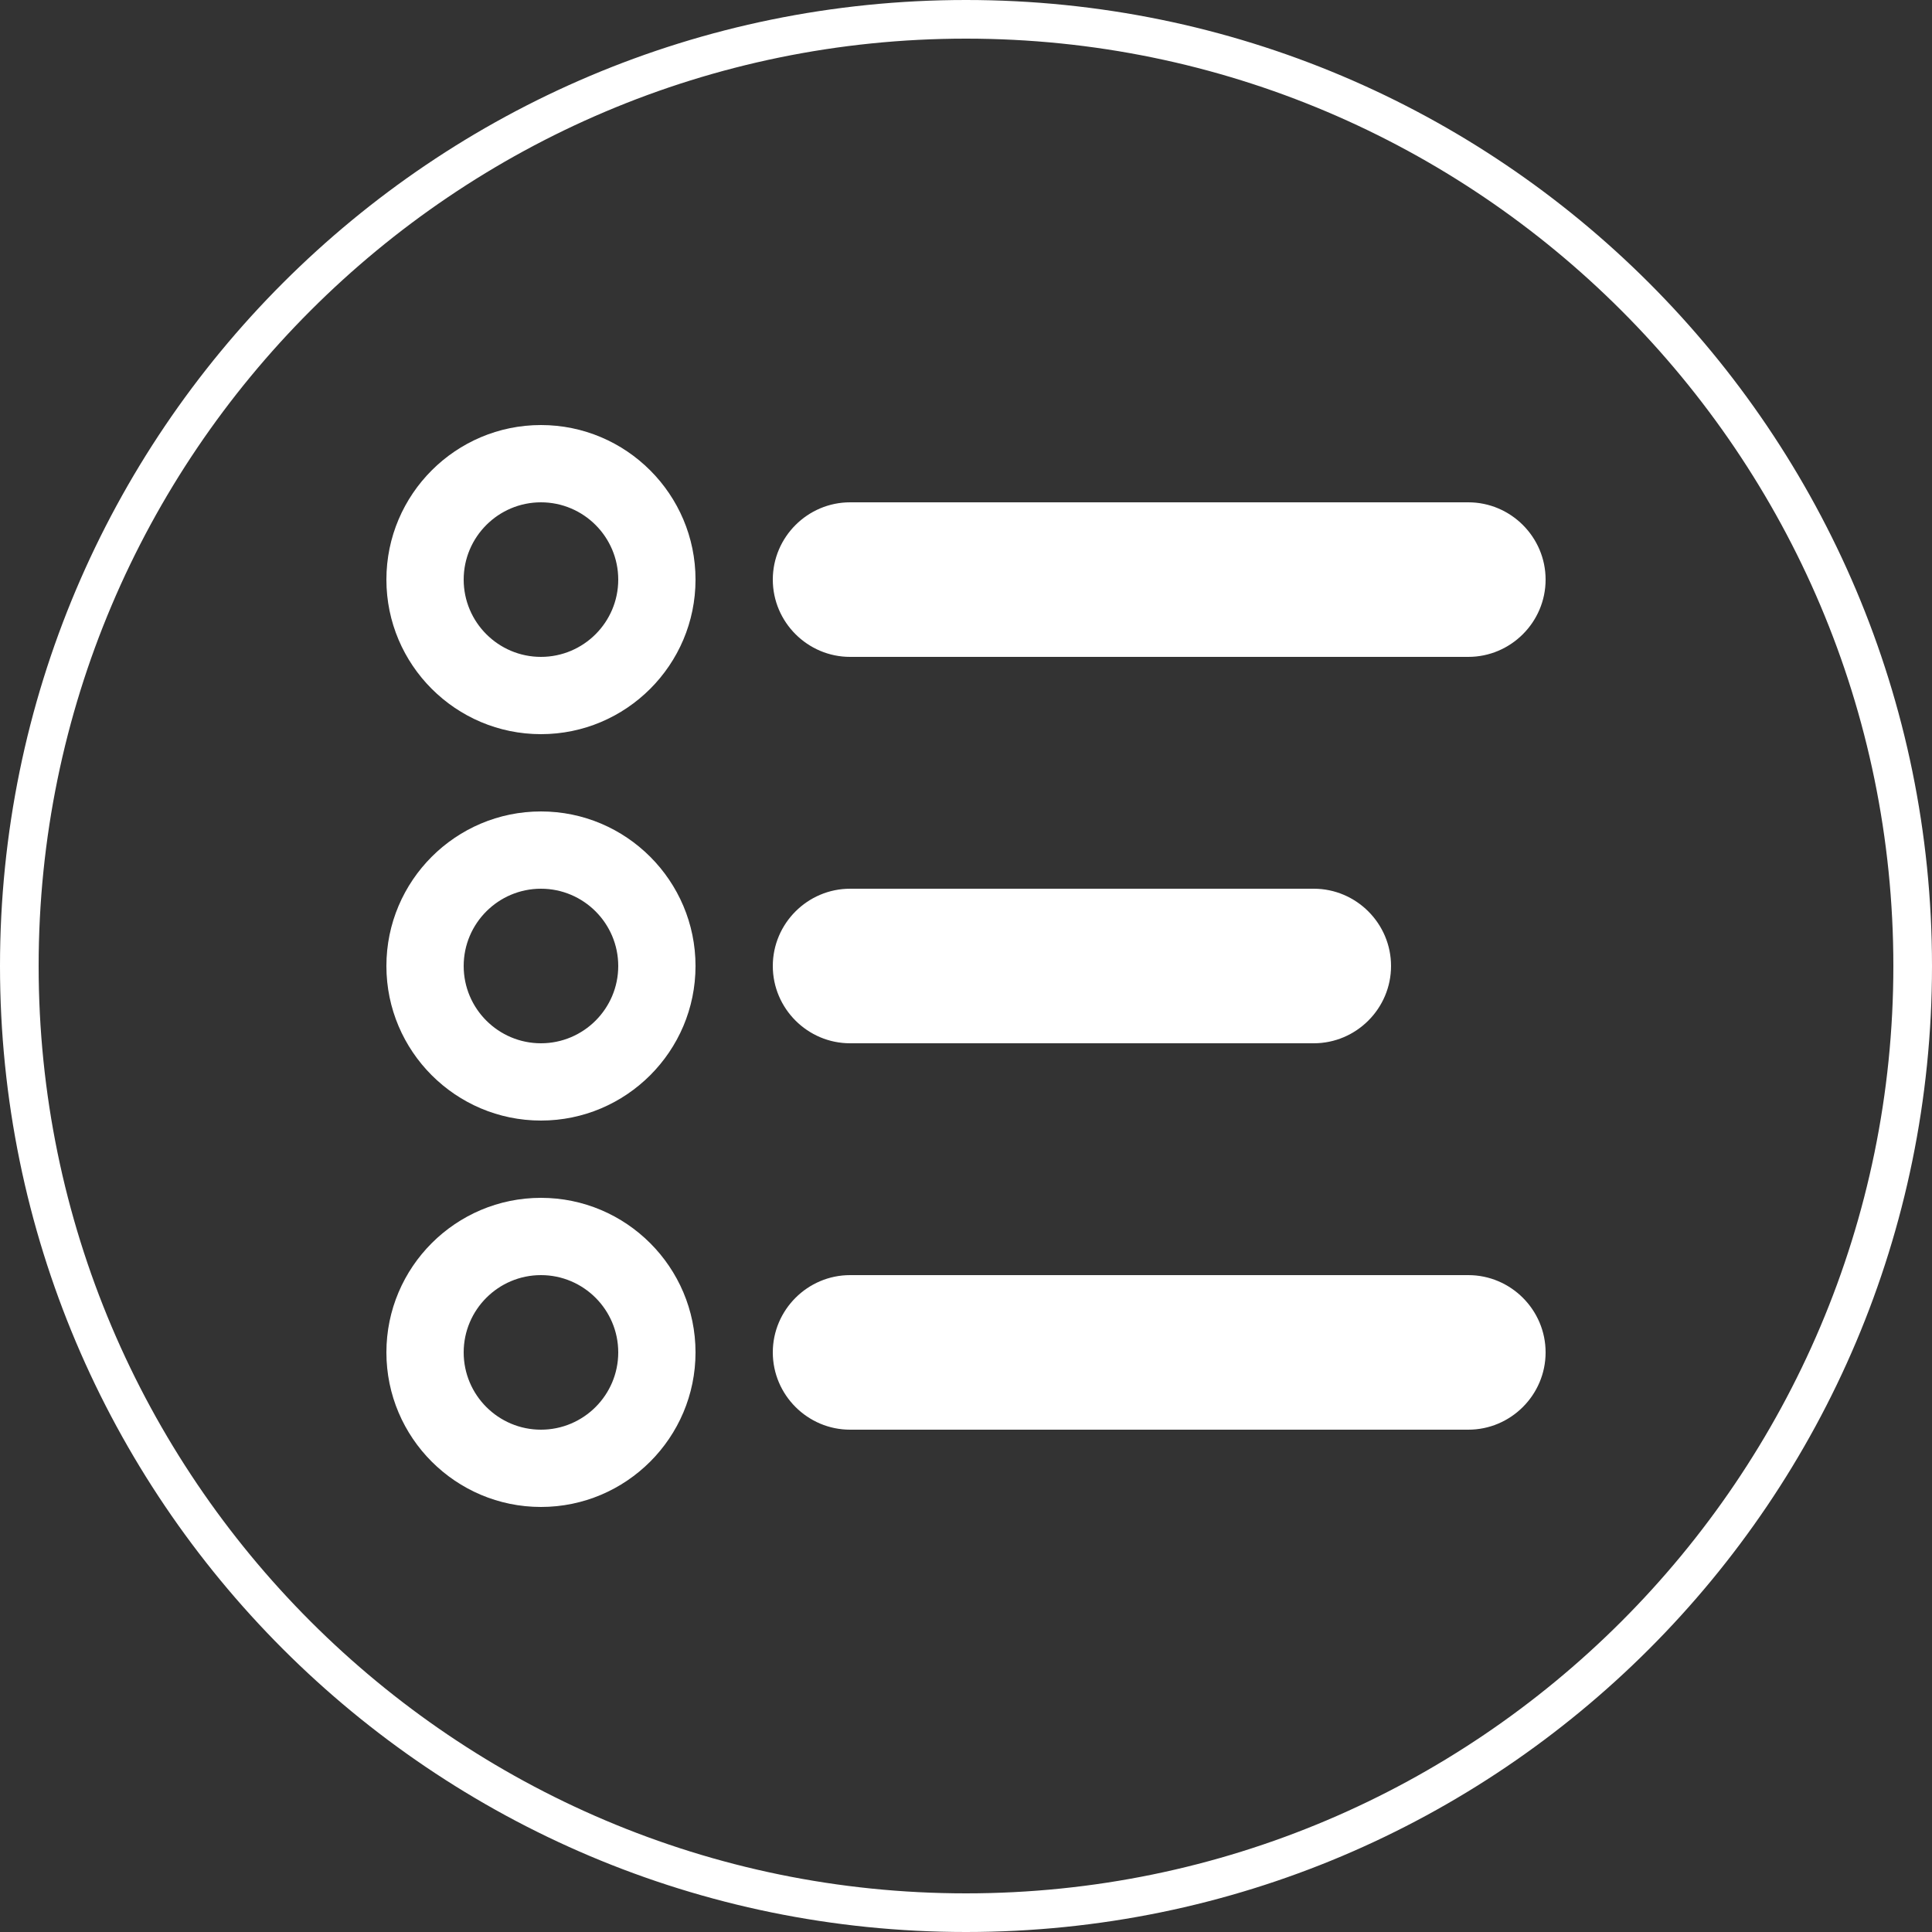
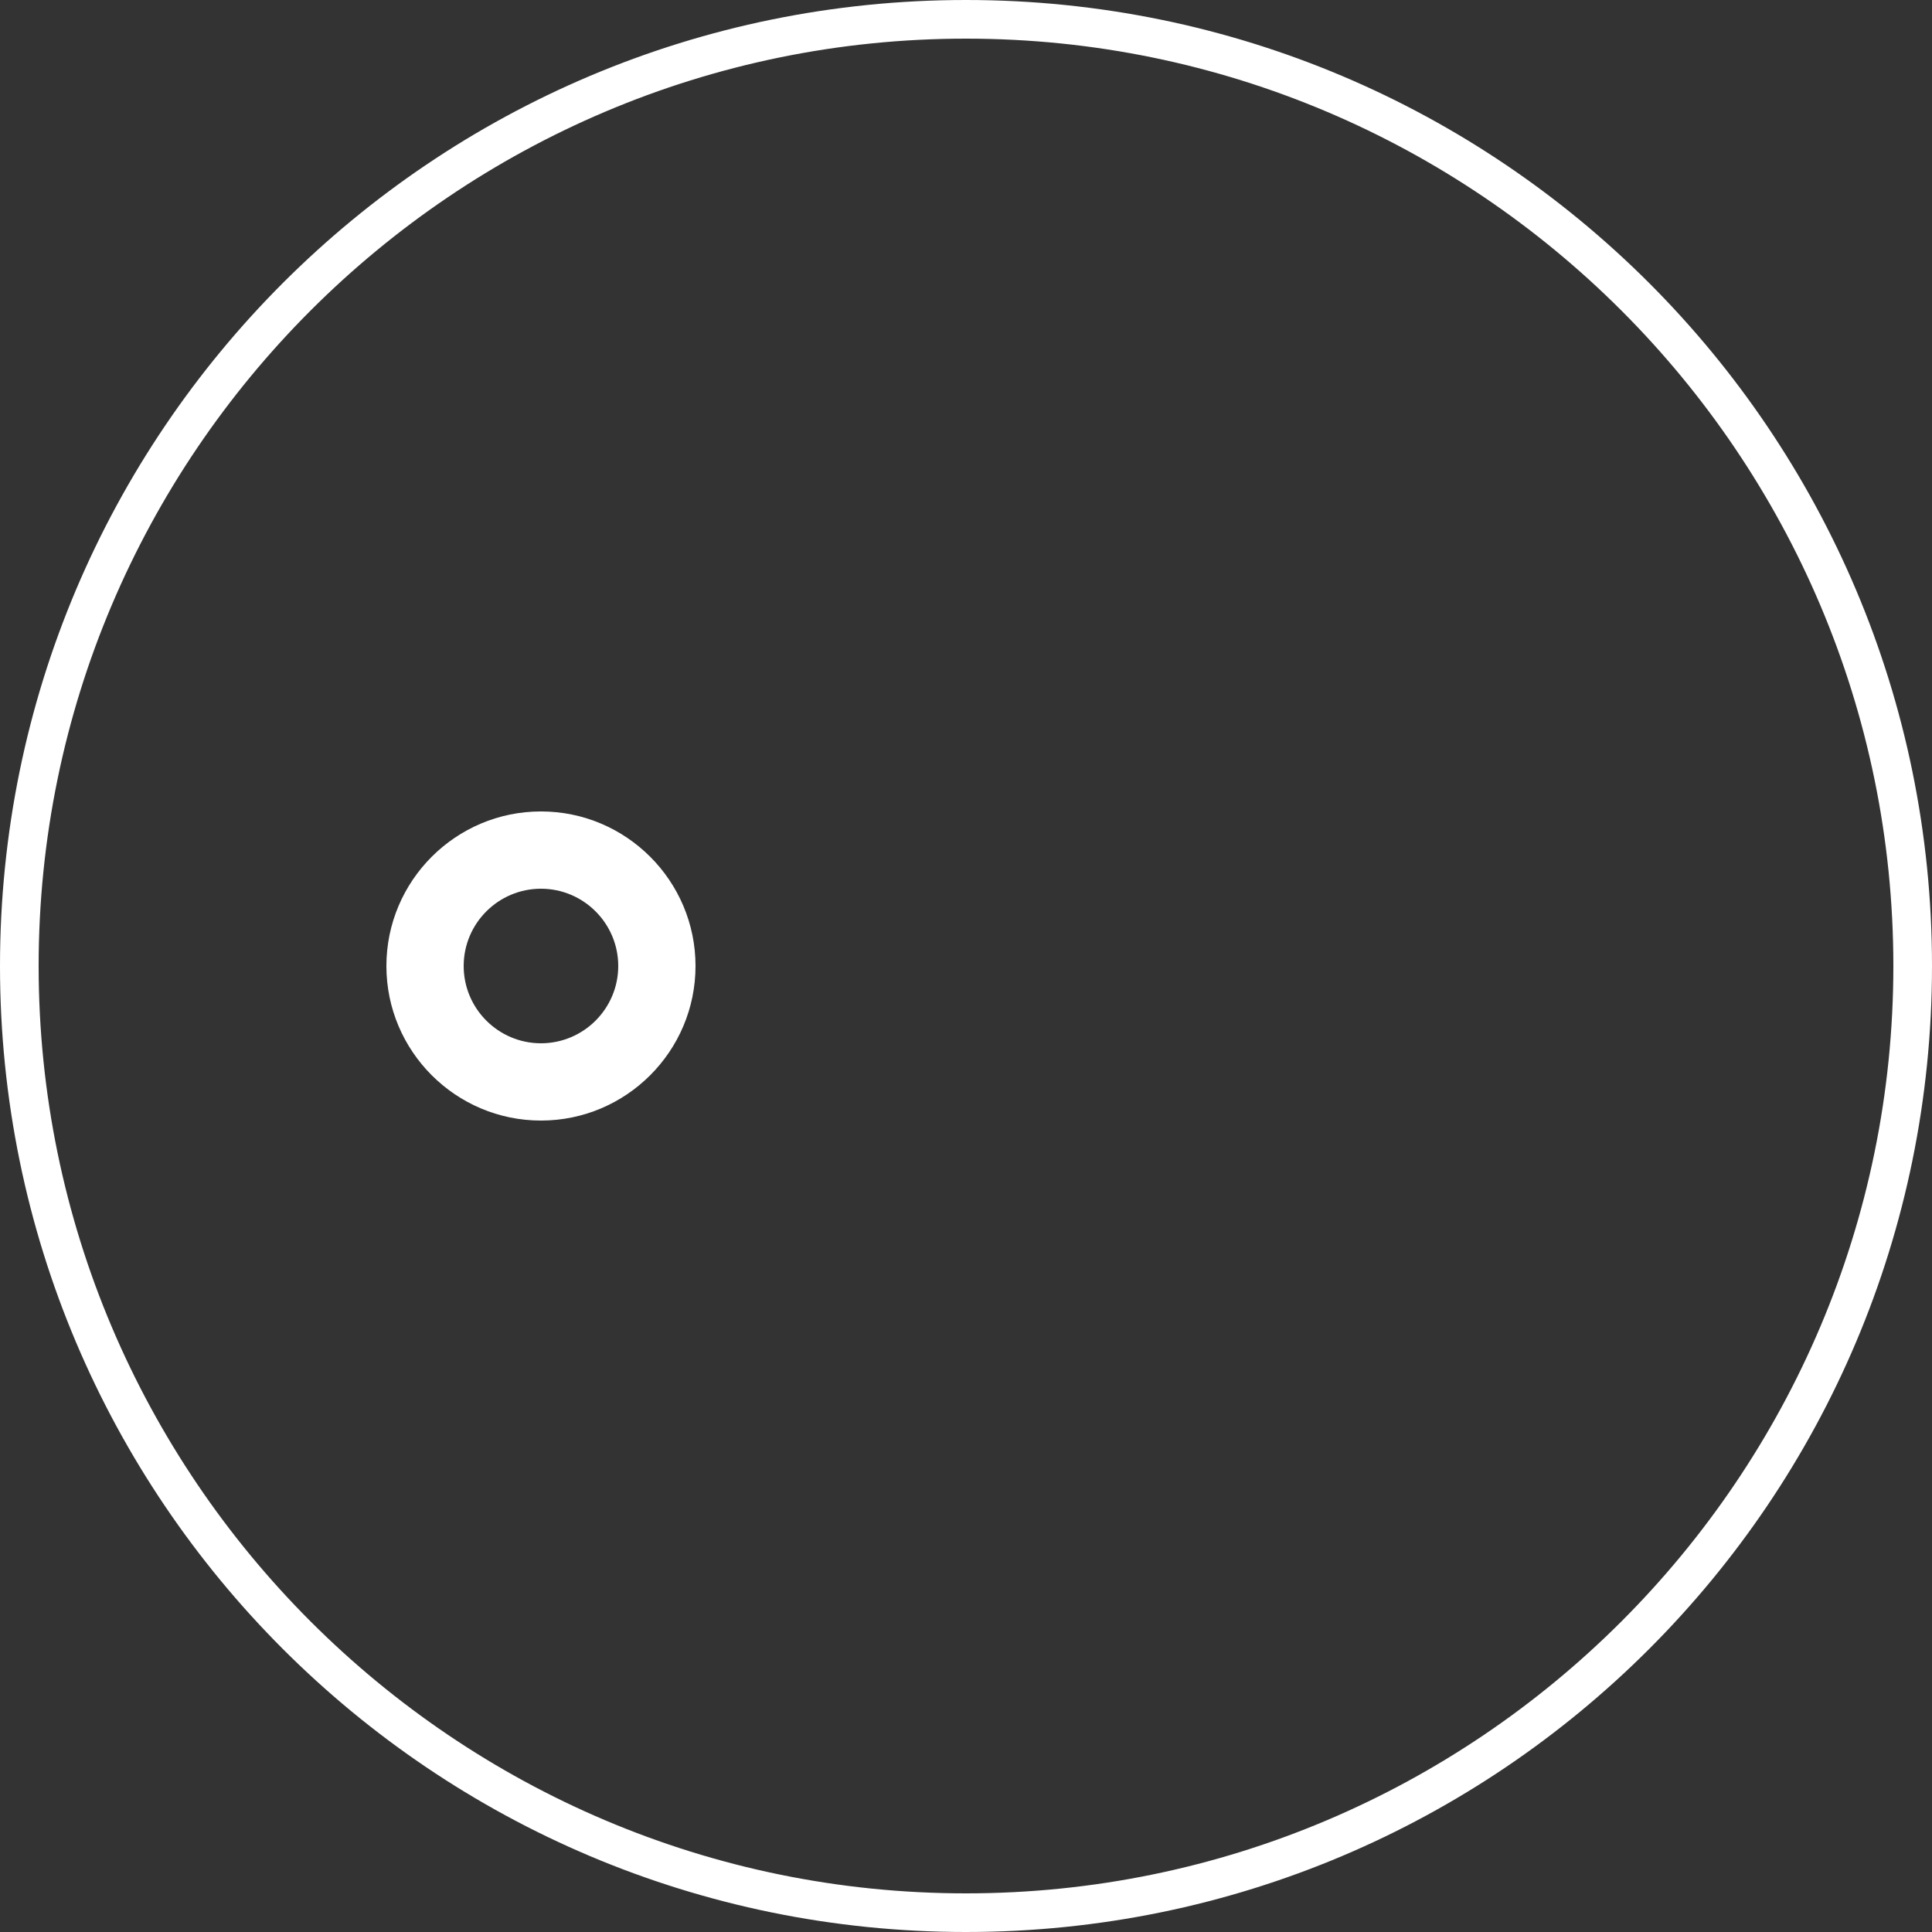
<svg xmlns="http://www.w3.org/2000/svg" version="1.1" id="レイヤー_1" x="0px" y="0px" width="100px" height="100px" viewBox="0 0 100 100" enable-background="new 0 0 100 100" xml:space="preserve">
  <rect x="0" y="0" width="100" height="100" fill="#333333" stroke="none" />
  <g>
    <path fill="#FFFFFF" d="M50,2c26.467,0,48,21.533,48,48c0,26.467-21.533,48-48,48C23.533,98,2,76.467,2,50C2,23.533,23.533,2,50,2    M50,0C22.386,0,0,22.386,0,50s22.386,50,50,50s50-22.386,50-50S77.614,0,50,0L50,0z" />
    <g>
-       <path fill="#FFFFFF" d="M28,22c-4.411,0-8,3.589-8,8s3.589,8,8,8s8-3.589,8-8S32.411,22,28,22z M28,34c-2.206,0-4-1.794-4-4    c0-2.206,1.794-4,4-4s4,1.794,4,4C32,32.206,30.206,34,28,34z" />
-       <path fill="#FFFFFF" d="M44,34h32c2.2,0,4-1.8,4-4s-1.8-4-4-4H44c-2.2,0-4,1.8-4,4S41.8,34,44,34z" />
      <path fill="#FFFFFF" d="M28,42c-4.411,0-8,3.589-8,8s3.589,8,8,8s8-3.589,8-8S32.411,42,28,42z M28,54c-2.206,0-4-1.794-4-4    c0-2.206,1.794-4,4-4s4,1.794,4,4C32,52.206,30.206,54,28,54z" />
-       <path fill="#FFFFFF" d="M68,46H44c-2.2,0-4,1.8-4,4s1.8,4,4,4h24c2.2,0,4-1.8,4-4S70.2,46,68,46z" />
-       <path fill="#FFFFFF" d="M28,62c-4.411,0-8,3.589-8,8s3.589,8,8,8s8-3.589,8-8S32.411,62,28,62z M28,74c-2.206,0-4-1.794-4-4    c0-2.205,1.794-4,4-4s4,1.795,4,4C32,72.206,30.206,74,28,74z" />
-       <path fill="#FFFFFF" d="M76,66H44c-2.2,0-4,1.8-4,4s1.8,4,4,4h32c2.2,0,4-1.8,4-4S78.2,66,76,66z" />
    </g>
  </g>
</svg>